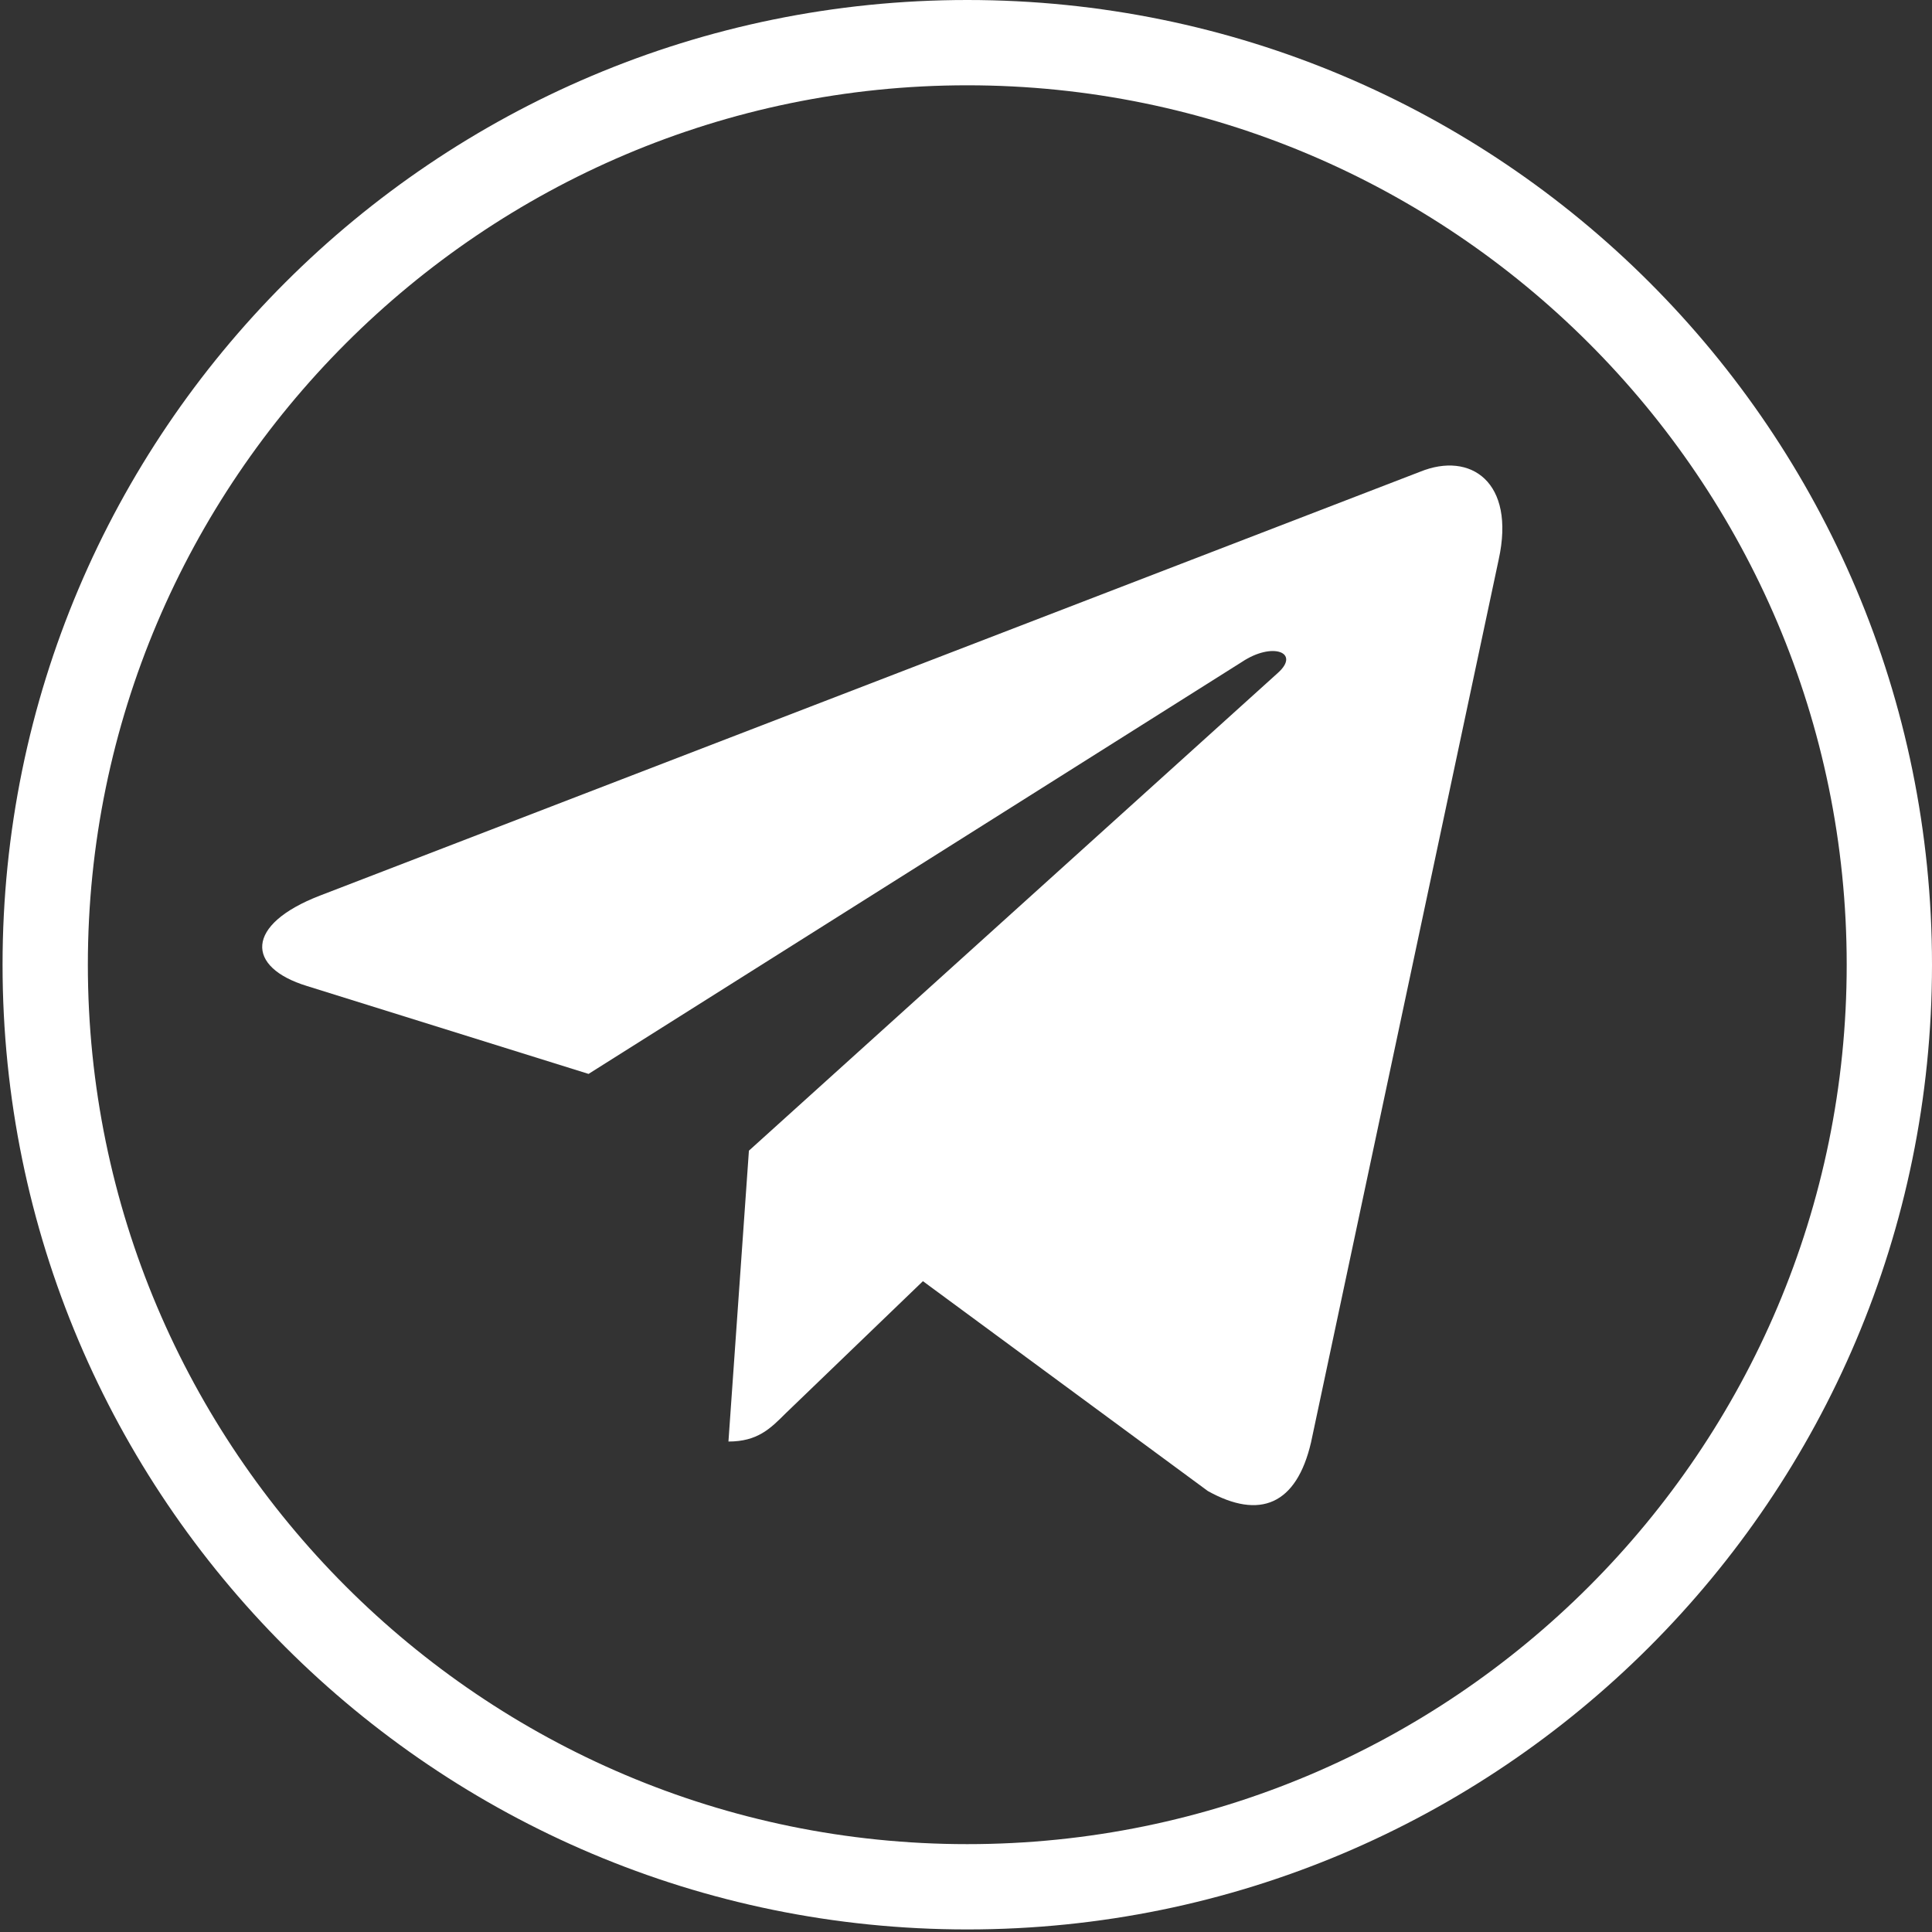
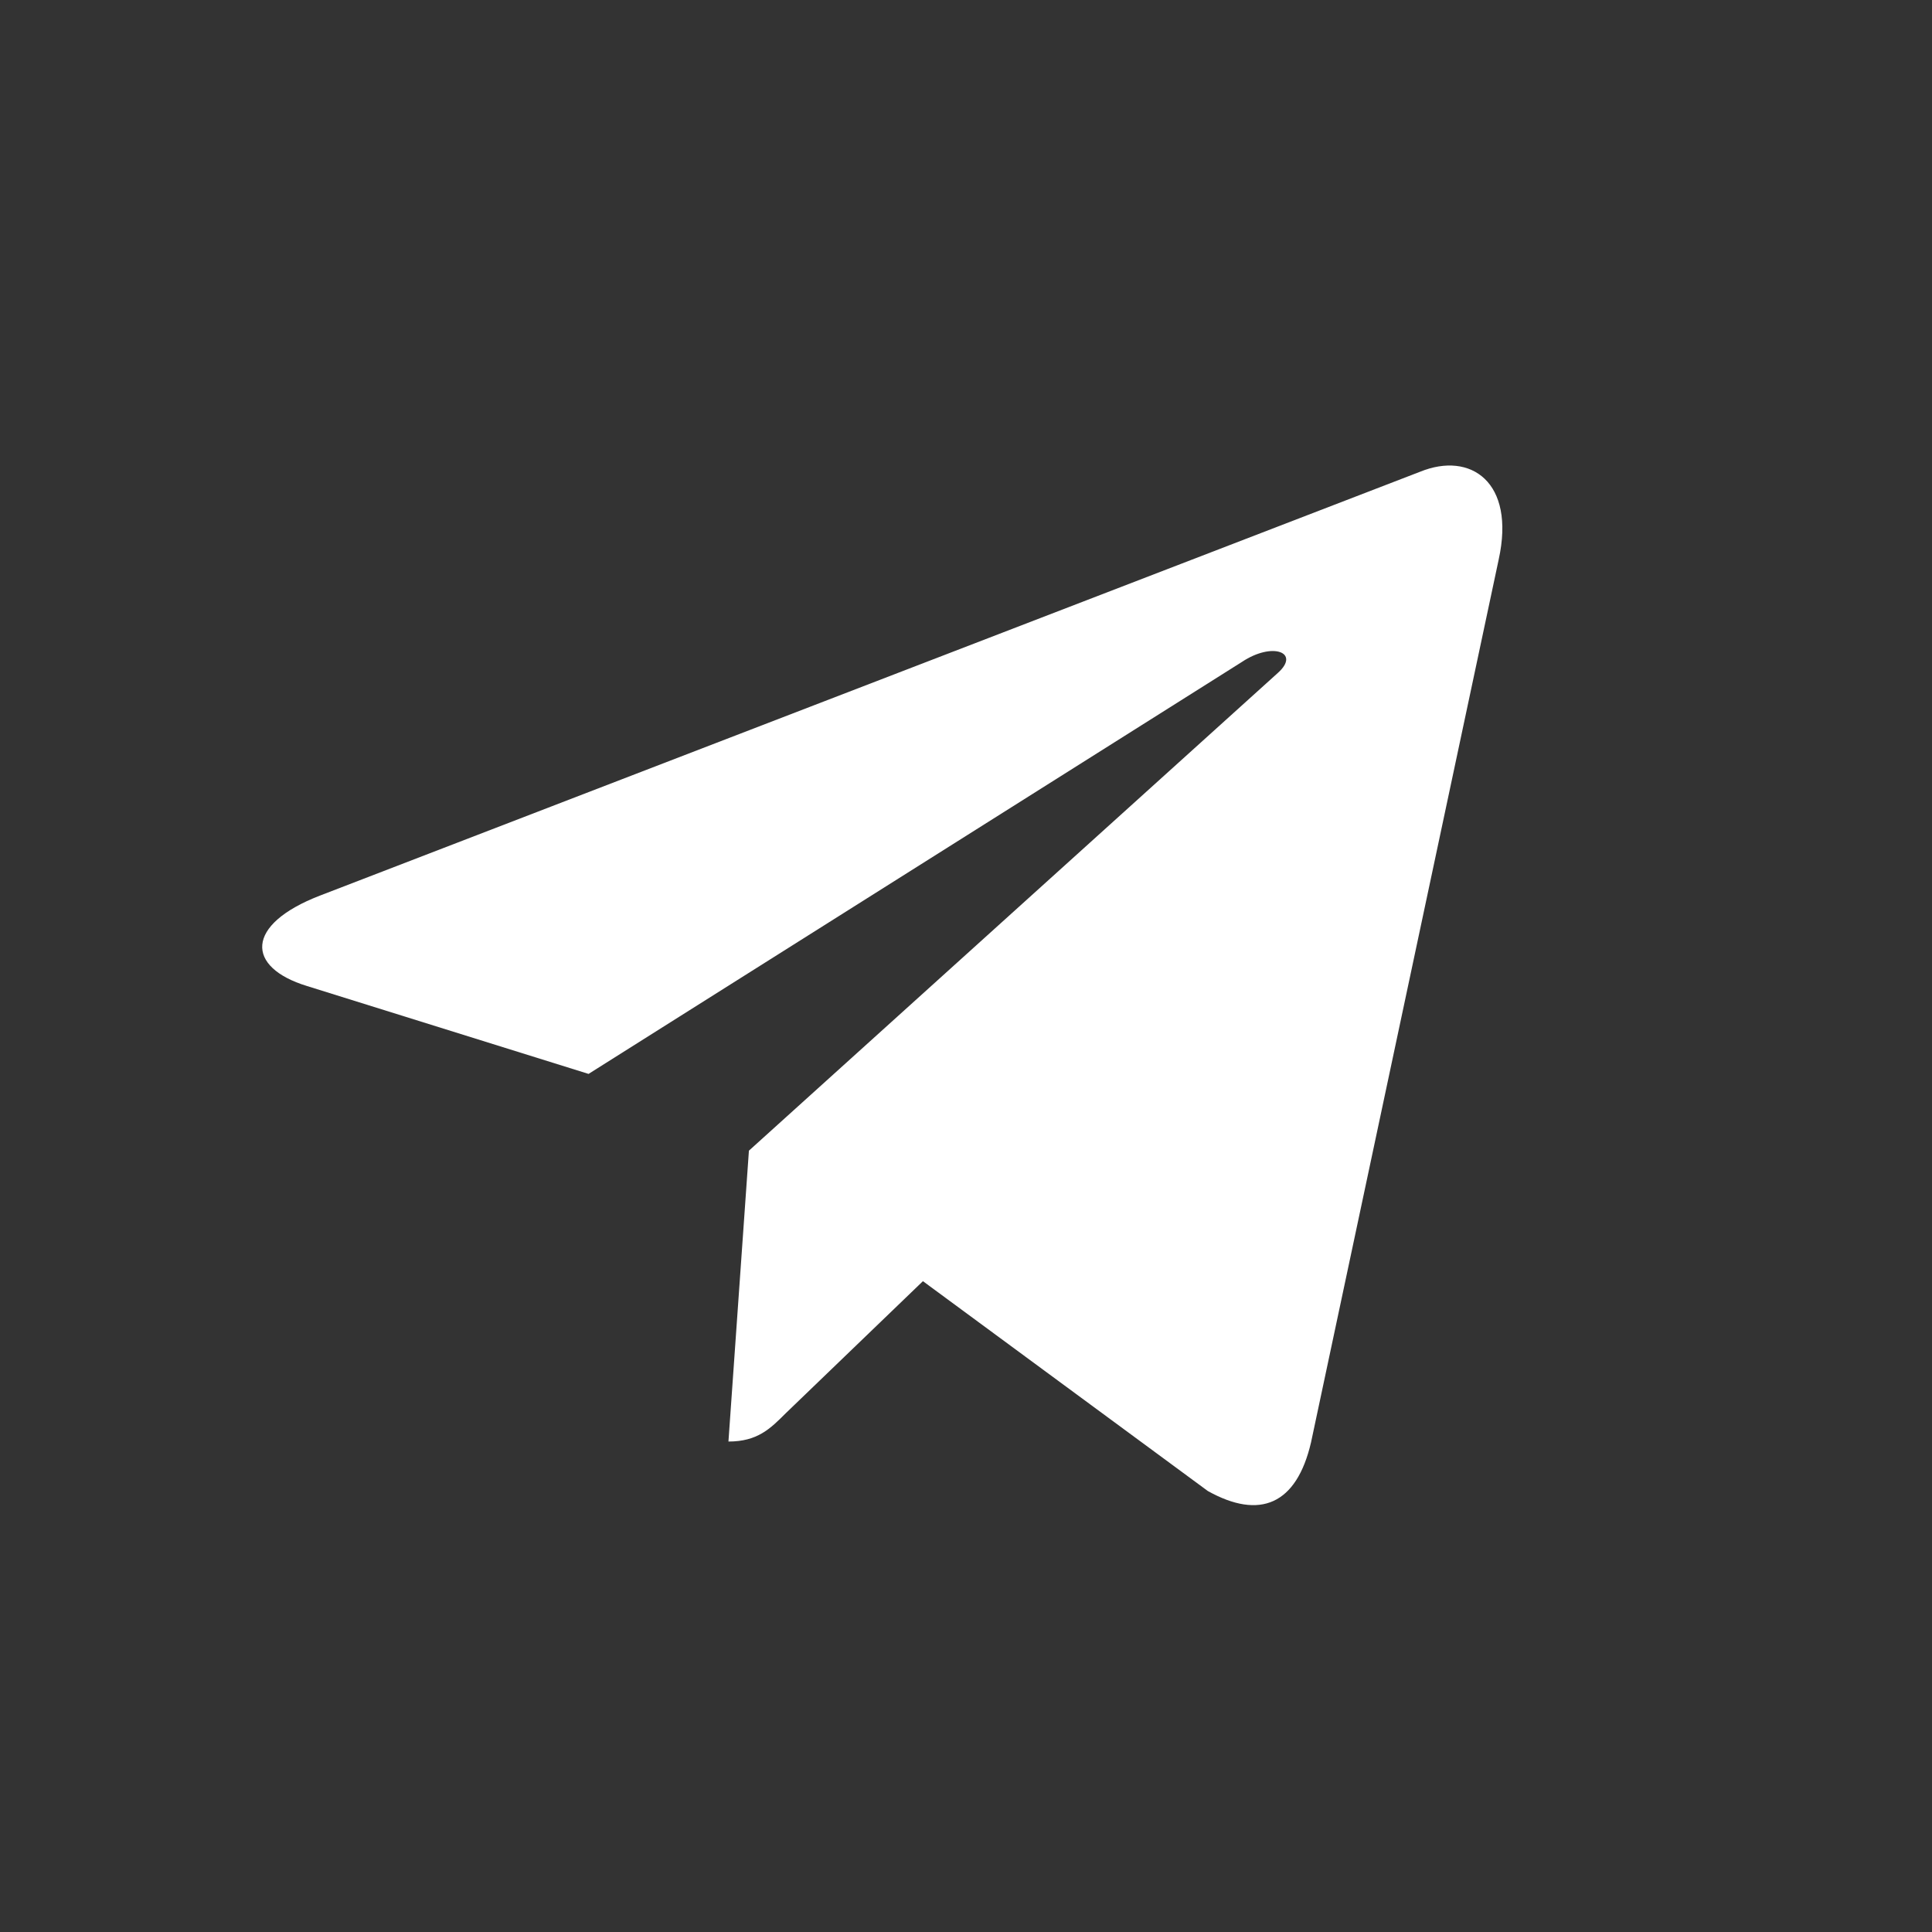
<svg xmlns="http://www.w3.org/2000/svg" id="OBJECTS" x="0px" y="0px" viewBox="0 0 226.5 226.5" style="enable-background:new 0 0 226.5 226.5;" xml:space="preserve">
  <rect x="0" y="0" width="226.5" height="226.5" fill="#333333" stroke="none" />
  <style type="text/css"> .st0{fill:#FFFFFF;} </style>
  <g>
-     <path class="st0" d="M113.4,10c56.8,0,103.1,46.2,103.1,103.1s-46.2,103.1-103.1,103.1S10.3,169.9,10.3,113.1S56.6,10,113.4,10 M113.4,0C51,0,0.3,50.6,0.3,113.1S51,226.2,113.4,226.2s113.1-50.6,113.1-113.1S175.9,0,113.4,0L113.4,0z" />
-   </g>
+     </g>
  <path class="st0" d="M175.7,65.6l-22,103.5c-1.7,7.3-6,9.1-12.1,5.7l-33.4-24.6l-16.1,15.5c-1.8,1.8-3.3,3.3-6.7,3.3l2.4-34.1l62-56 c2.7-2.4-0.6-3.7-4.2-1.3l-76.6,48.3l-33-10.3c-7.2-2.2-7.3-7.2,1.5-10.6l129-49.7C172.4,52.9,177.7,56.5,175.7,65.6z" />
</svg>